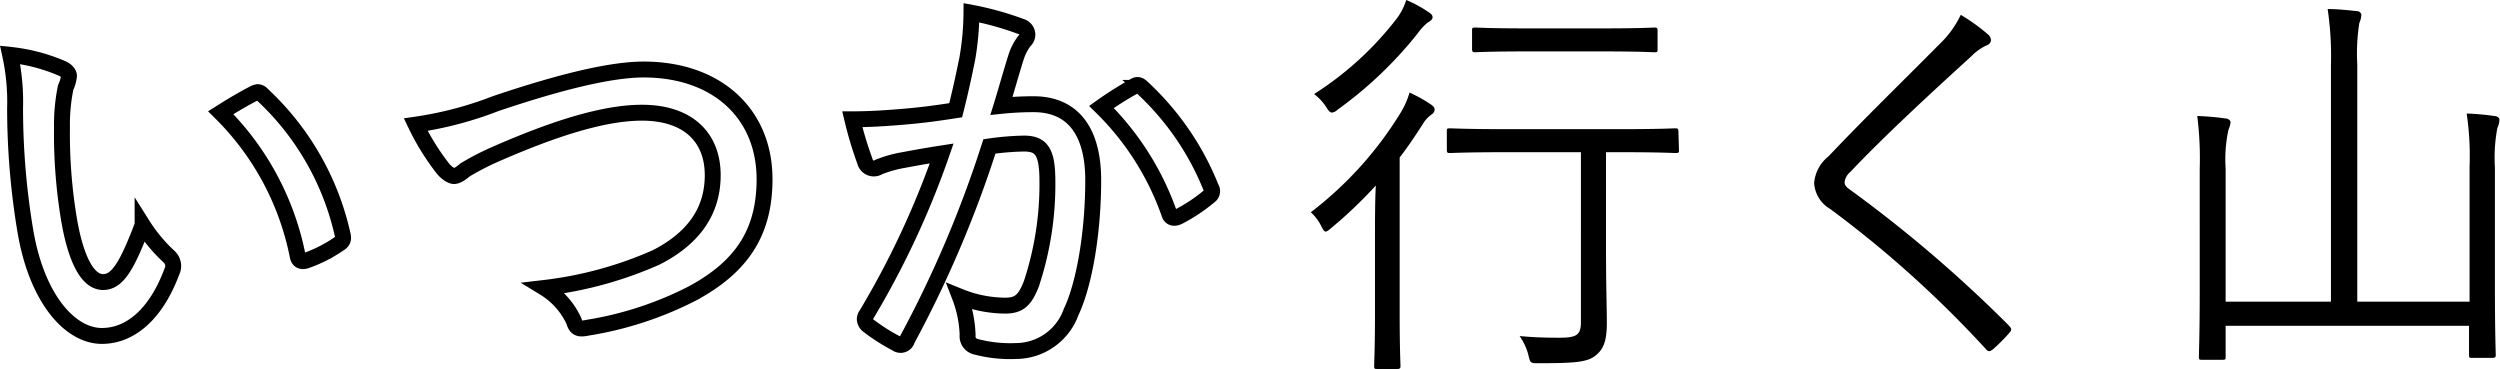
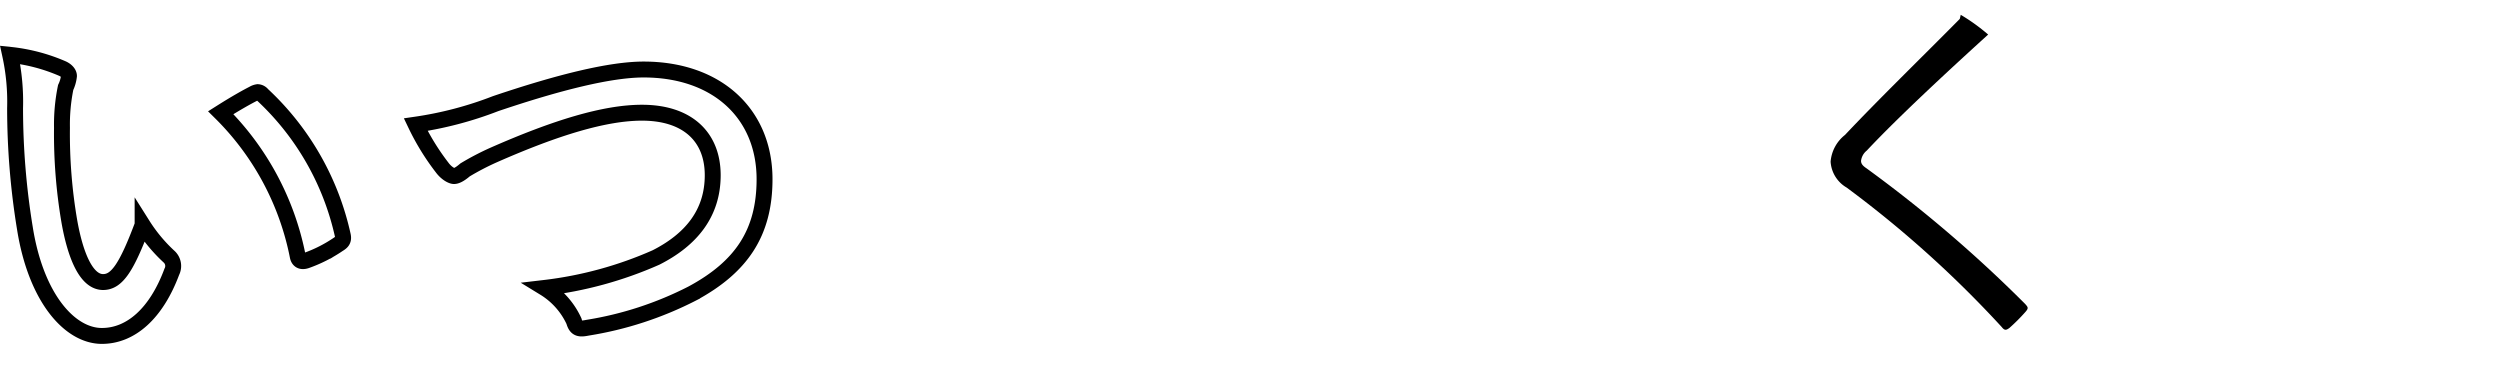
<svg xmlns="http://www.w3.org/2000/svg" viewBox="0 0 182.33 26.91">
  <defs>
    <style>.cls-1{fill:none;stroke:#000;stroke-width:1.16px;}</style>
  </defs>
  <g id="レイヤー_2" data-name="レイヤー 2">
    <g id="TOP">
      <path class="cls-1" d="M4.55,5c.27.12.48.33.48.54a2.61,2.61,0,0,1-.24.84,13.48,13.48,0,0,0-.27,2.94,37.78,37.78,0,0,0,.54,6.84c.42,2.37,1.2,4.41,2.46,4.41,1,0,1.71-1.05,2.88-4.17a11.47,11.47,0,0,0,1.92,2.31.92.92,0,0,1,.21,1.11c-1.14,3.06-3,4.68-5.1,4.68-2.34,0-4.8-2.76-5.61-7.83A54.39,54.39,0,0,1,1.1,7.89,16.08,16.08,0,0,0,.74,4,13,13,0,0,1,4.55,5ZM18.47,6.84a.89.89,0,0,1,.33-.12.46.46,0,0,1,.33.18A19.84,19.84,0,0,1,25,17.16c.09.39-.09.51-.33.66A10.18,10.18,0,0,1,22.34,19c-.36.12-.57,0-.63-.33A20.21,20.21,0,0,0,16.1,8.22C17.24,7.5,18,7.08,18.47,6.84Z" />
      <path class="cls-1" d="M36.14,7.56C40.76,6,44.51,5.07,46.94,5.07c5.37,0,8.82,3.24,8.82,8,0,3.93-1.71,6.42-5.28,8.34a25.52,25.52,0,0,1-7.62,2.49c-.6.12-.84.09-1-.48A5.57,5.57,0,0,0,39.71,21a28.18,28.18,0,0,0,8.13-2.22c2.55-1.29,4.14-3.21,4.14-6s-1.83-4.56-5.16-4.56c-2.7,0-6.27,1.08-10.83,3.09a19.1,19.1,0,0,0-2.07,1.08c-.42.36-.66.45-.81.45s-.54-.18-.87-.63a17.44,17.44,0,0,1-1.92-3.12A26.61,26.61,0,0,0,36.14,7.56Z" />
-       <path class="cls-1" d="M70.55,4.26a20.42,20.42,0,0,0,.3-3.33,22,22,0,0,1,3.6,1,.63.63,0,0,1,.48.6.63.63,0,0,1-.21.45,3.8,3.8,0,0,0-.6,1.14c-.39,1.23-.69,2.34-1.08,3.6a22.62,22.62,0,0,1,2.34-.12c2.82,0,4.35,1.92,4.35,5.55s-.6,7.47-1.62,9.63a4.29,4.29,0,0,1-4,2.82,9.79,9.79,0,0,1-3-.33.78.78,0,0,1-.54-.84A8.57,8.57,0,0,0,70,21.63a9,9,0,0,0,3.3.66c1,0,1.44-.36,1.92-1.59a23.11,23.11,0,0,0,1.17-7.44c0-2.13-.39-2.79-1.71-2.79a19.87,19.87,0,0,0-2.52.21,82.85,82.85,0,0,1-6,14.1.49.49,0,0,1-.78.27,13.64,13.64,0,0,1-2.07-1.32.62.62,0,0,1-.24-.45.56.56,0,0,1,.12-.33,63.26,63.26,0,0,0,5.49-11.76c-1.17.18-2.13.36-2.94.51a8.82,8.82,0,0,0-1.65.48.66.66,0,0,1-1-.39,27.41,27.41,0,0,1-.93-3.09c1.32,0,2.64-.09,4-.21s2.37-.27,3.54-.45C70.13,6.33,70.34,5.28,70.55,4.26Zm12.21,2c.21-.12.36-.06.57.15a20.08,20.08,0,0,1,5,7.29.43.43,0,0,1-.12.6,12.24,12.24,0,0,1-2.25,1.5c-.3.15-.6.12-.69-.24A20.31,20.31,0,0,0,80.33,7.8,25.44,25.44,0,0,1,82.76,6.27Z" />
-       <path d="M100.28,17.43c0-1.2,0-2.76.06-3.9a32,32,0,0,1-3.24,3.09c-.21.18-.33.27-.42.27s-.18-.12-.3-.36a3.43,3.43,0,0,0-.78-1.05,26.67,26.67,0,0,0,6.57-7.29,6,6,0,0,0,.63-1.44,10.71,10.71,0,0,1,1.56.87c.21.15.27.24.27.39a.45.45,0,0,1-.21.33,2.25,2.25,0,0,0-.66.72c-.54.84-1.08,1.65-1.68,2.43V22.8c0,2.61.06,3.72.06,3.87s0,.24-.24.24h-1.44c-.21,0-.24,0-.24-.24s.06-1.26.06-3.87Zm3.84-15.78a3.82,3.82,0,0,0-.72.78A29.17,29.17,0,0,1,97.55,8a.68.68,0,0,1-.42.21c-.12,0-.24-.12-.42-.42a3.65,3.65,0,0,0-.87-.93,23.56,23.56,0,0,0,6.06-5.55A4.45,4.45,0,0,0,102.56,0a8.81,8.81,0,0,1,1.65.9c.18.12.27.21.27.36S104.33,1.53,104.12,1.65Zm18.33,9.27c0,.21,0,.24-.24.24s-1.14-.06-4.08-.06h-1V18c0,3,.06,4.44.06,5.52,0,1.29-.21,1.92-.81,2.4s-1.38.57-4.17.57c-.6,0-.6,0-.75-.63a4.28,4.28,0,0,0-.63-1.35c1,.09,1.77.12,2.88.12,1.26,0,1.59-.18,1.59-1.14V11.1h-5.43c-2.94,0-3.93.06-4.11.06s-.24,0-.24-.24V9.6c0-.21,0-.24.24-.24s1.17.06,4.11.06h8.22c2.94,0,3.93-.06,4.08-.06s.24,0,.24.24Zm-1.56-7.35c0,.21,0,.24-.24.24s-1-.06-3.72-.06h-5.64c-2.7,0-3.54.06-3.69.06s-.24,0-.24-.24V2.25c0-.21,0-.24.24-.24s1,.06,3.69.06h5.64c2.73,0,3.54-.06,3.72-.06s.24,0,.24.24Z" />
-       <path d="M145,2.52a.63.63,0,0,1,.21.39.44.44,0,0,1-.3.39,3.6,3.6,0,0,0-1.11.78c-2.94,2.67-6.6,6.06-8.85,8.46a1.13,1.13,0,0,0-.42.75c0,.21.12.36.39.54a96.83,96.83,0,0,1,11.58,9.9c.21.24.27.3,0,.6a13.56,13.56,0,0,1-1.14,1.14c-.24.18-.36.21-.57-.06a79.83,79.83,0,0,0-11.31-10.17,2.35,2.35,0,0,1-1.17-1.89,2.77,2.77,0,0,1,1.05-1.95c2.43-2.58,5.7-5.76,8.37-8.46A7,7,0,0,0,143,1.08,13.86,13.86,0,0,1,145,2.52Z" />
-       <path d="M180.11,12.15a20.92,20.92,0,0,0-.21-3.87,17.79,17.79,0,0,1,2,.18c.21,0,.39.12.39.27a1.6,1.6,0,0,1-.15.6,11.42,11.42,0,0,0-.18,2.88V21c0,3.27.06,4.71.06,4.86s0,.24-.24.24h-1.47c-.21,0-.24,0-.24-.24v-2.1H162.32V26c0,.21,0,.24-.24.24h-1.47c-.21,0-.24,0-.24-.24s.06-1.59.06-4.8V12.33a24.9,24.9,0,0,0-.18-3.87,19.74,19.74,0,0,1,2.07.18c.18,0,.36.15.36.27a1.65,1.65,0,0,1-.15.54,10,10,0,0,0-.21,2.82V22H170V4.77a23.31,23.31,0,0,0-.24-4.11c.78,0,1.53.09,2.13.15.18,0,.33.15.33.27a1.75,1.75,0,0,1-.15.6,14.28,14.28,0,0,0-.15,3V22h8.19Z" />
+       <path d="M145,2.52c-2.94,2.67-6.6,6.06-8.85,8.46a1.13,1.13,0,0,0-.42.75c0,.21.12.36.39.54a96.83,96.83,0,0,1,11.58,9.9c.21.24.27.3,0,.6a13.56,13.56,0,0,1-1.14,1.14c-.24.18-.36.21-.57-.06a79.83,79.83,0,0,0-11.31-10.17,2.35,2.35,0,0,1-1.17-1.89,2.77,2.77,0,0,1,1.05-1.95c2.43-2.58,5.7-5.76,8.37-8.46A7,7,0,0,0,143,1.08,13.86,13.86,0,0,1,145,2.52Z" />
    </g>
  </g>
</svg>